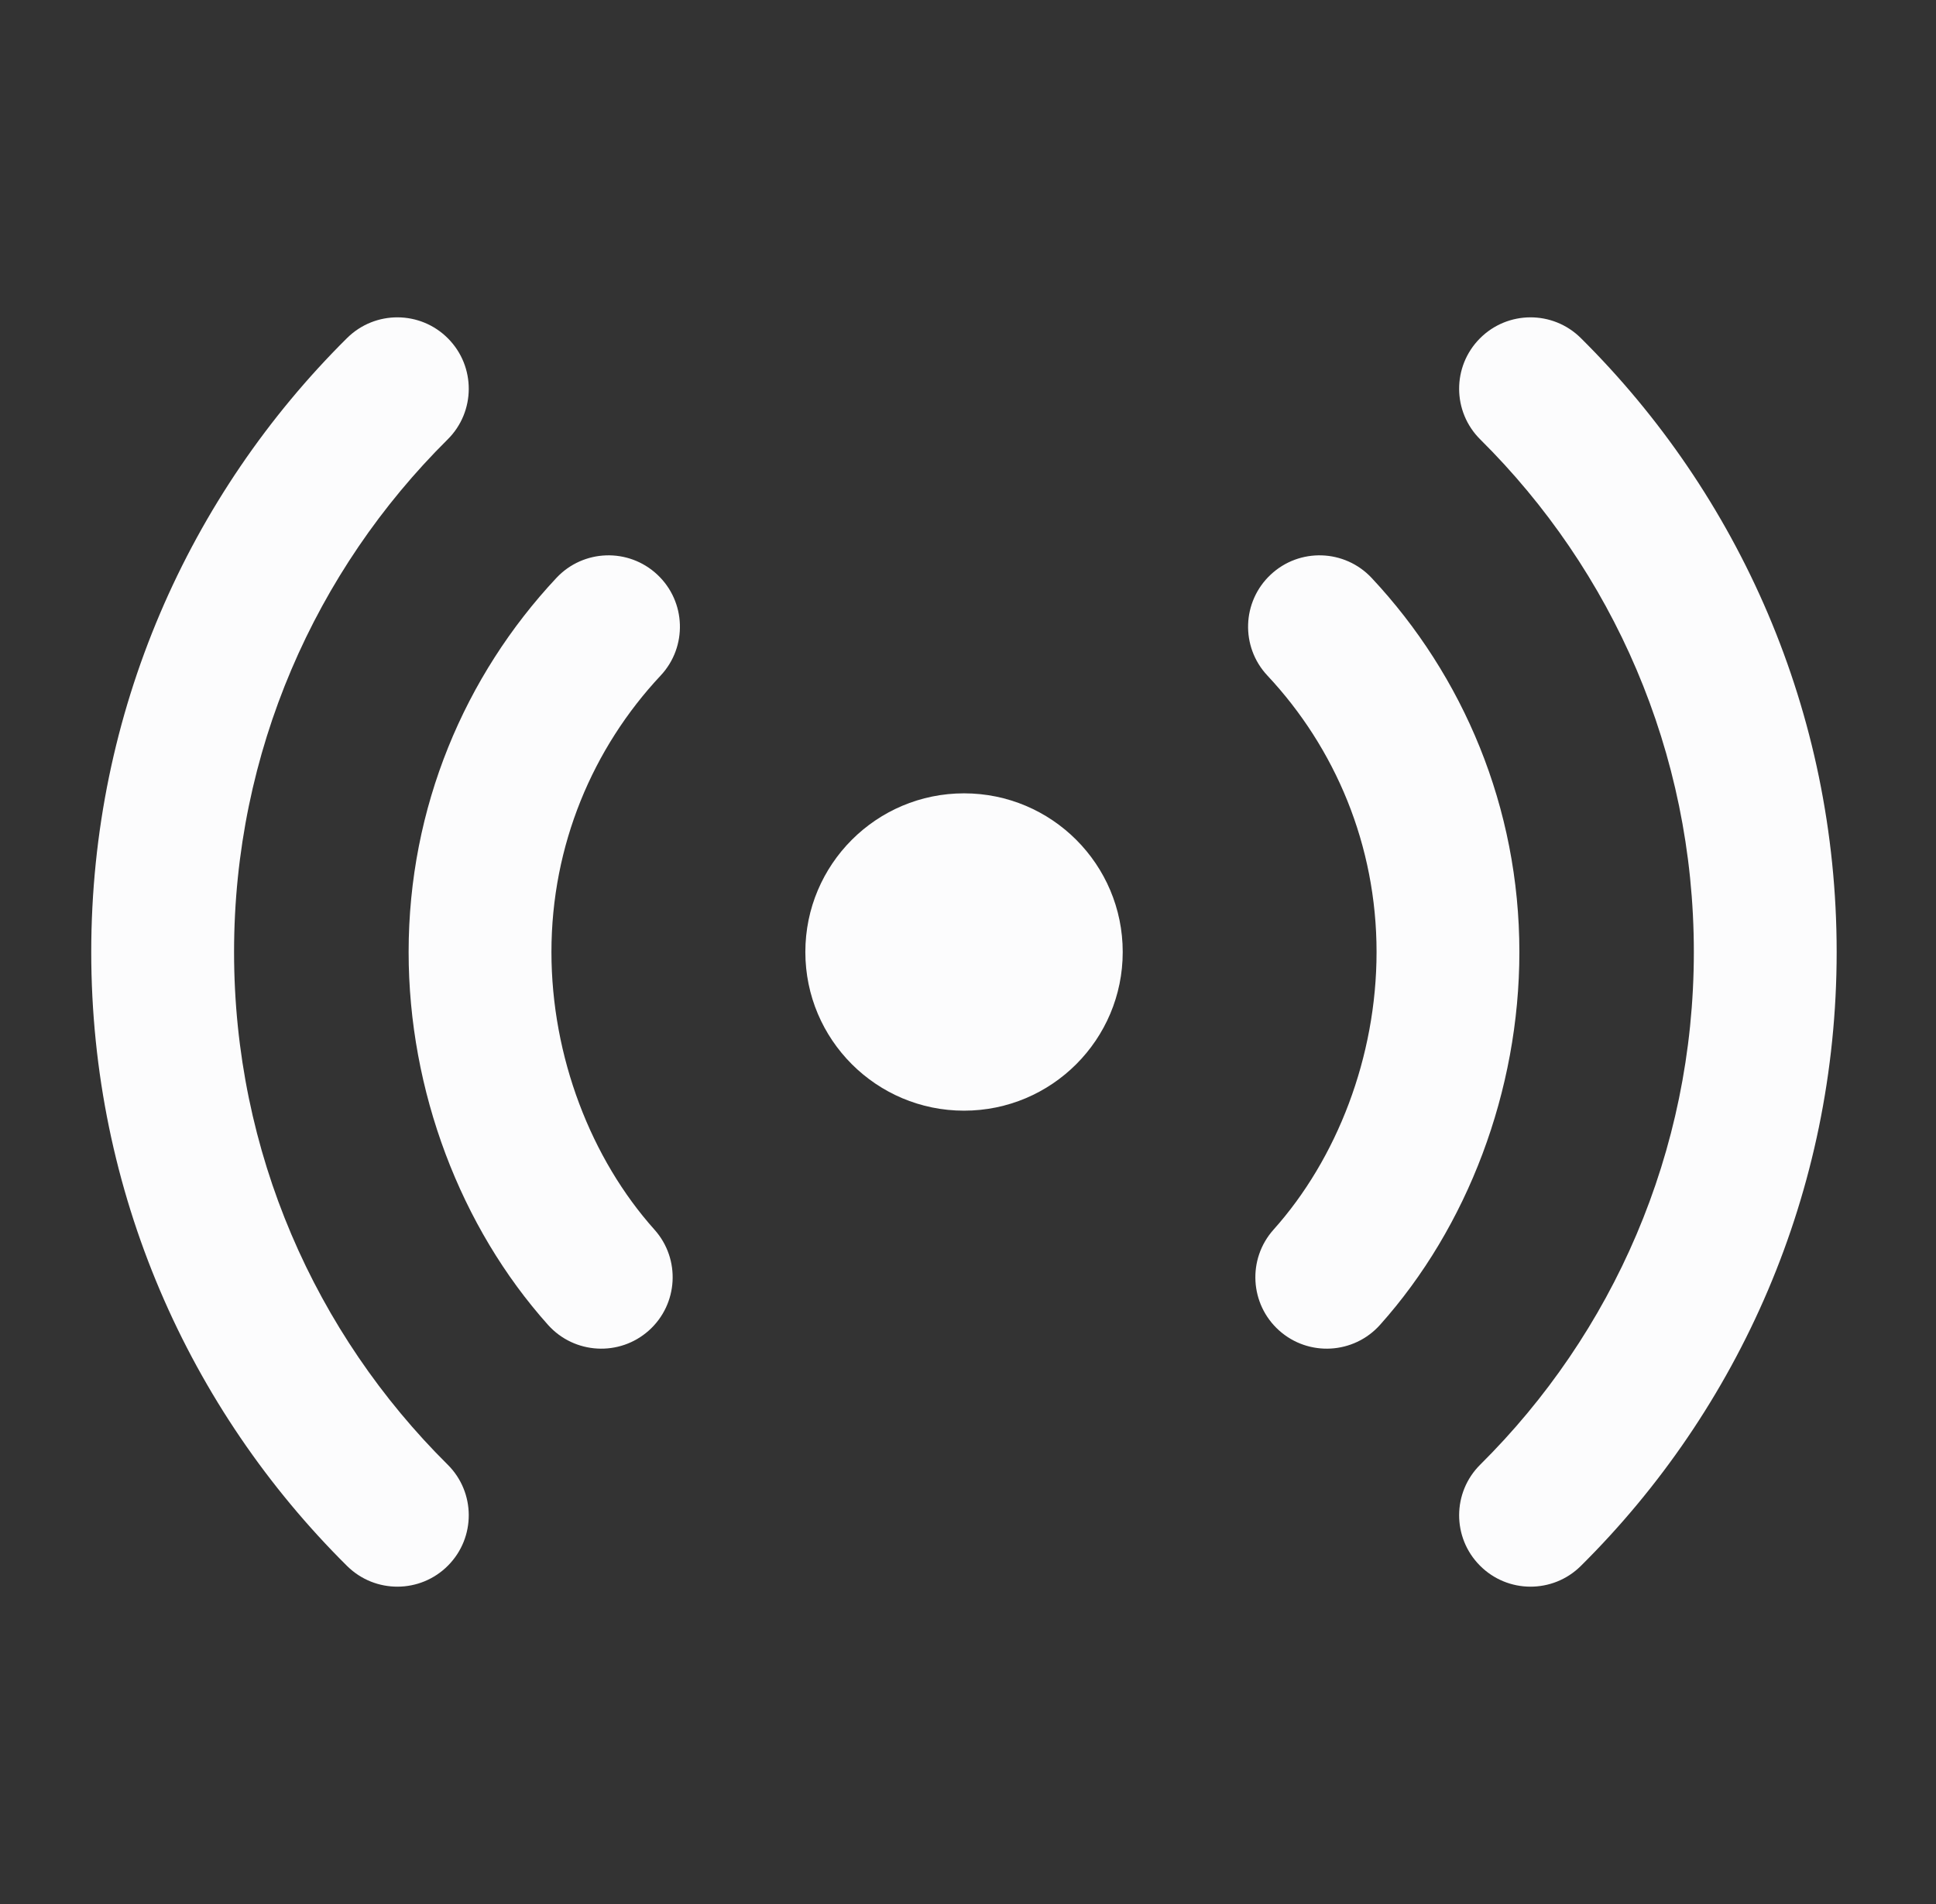
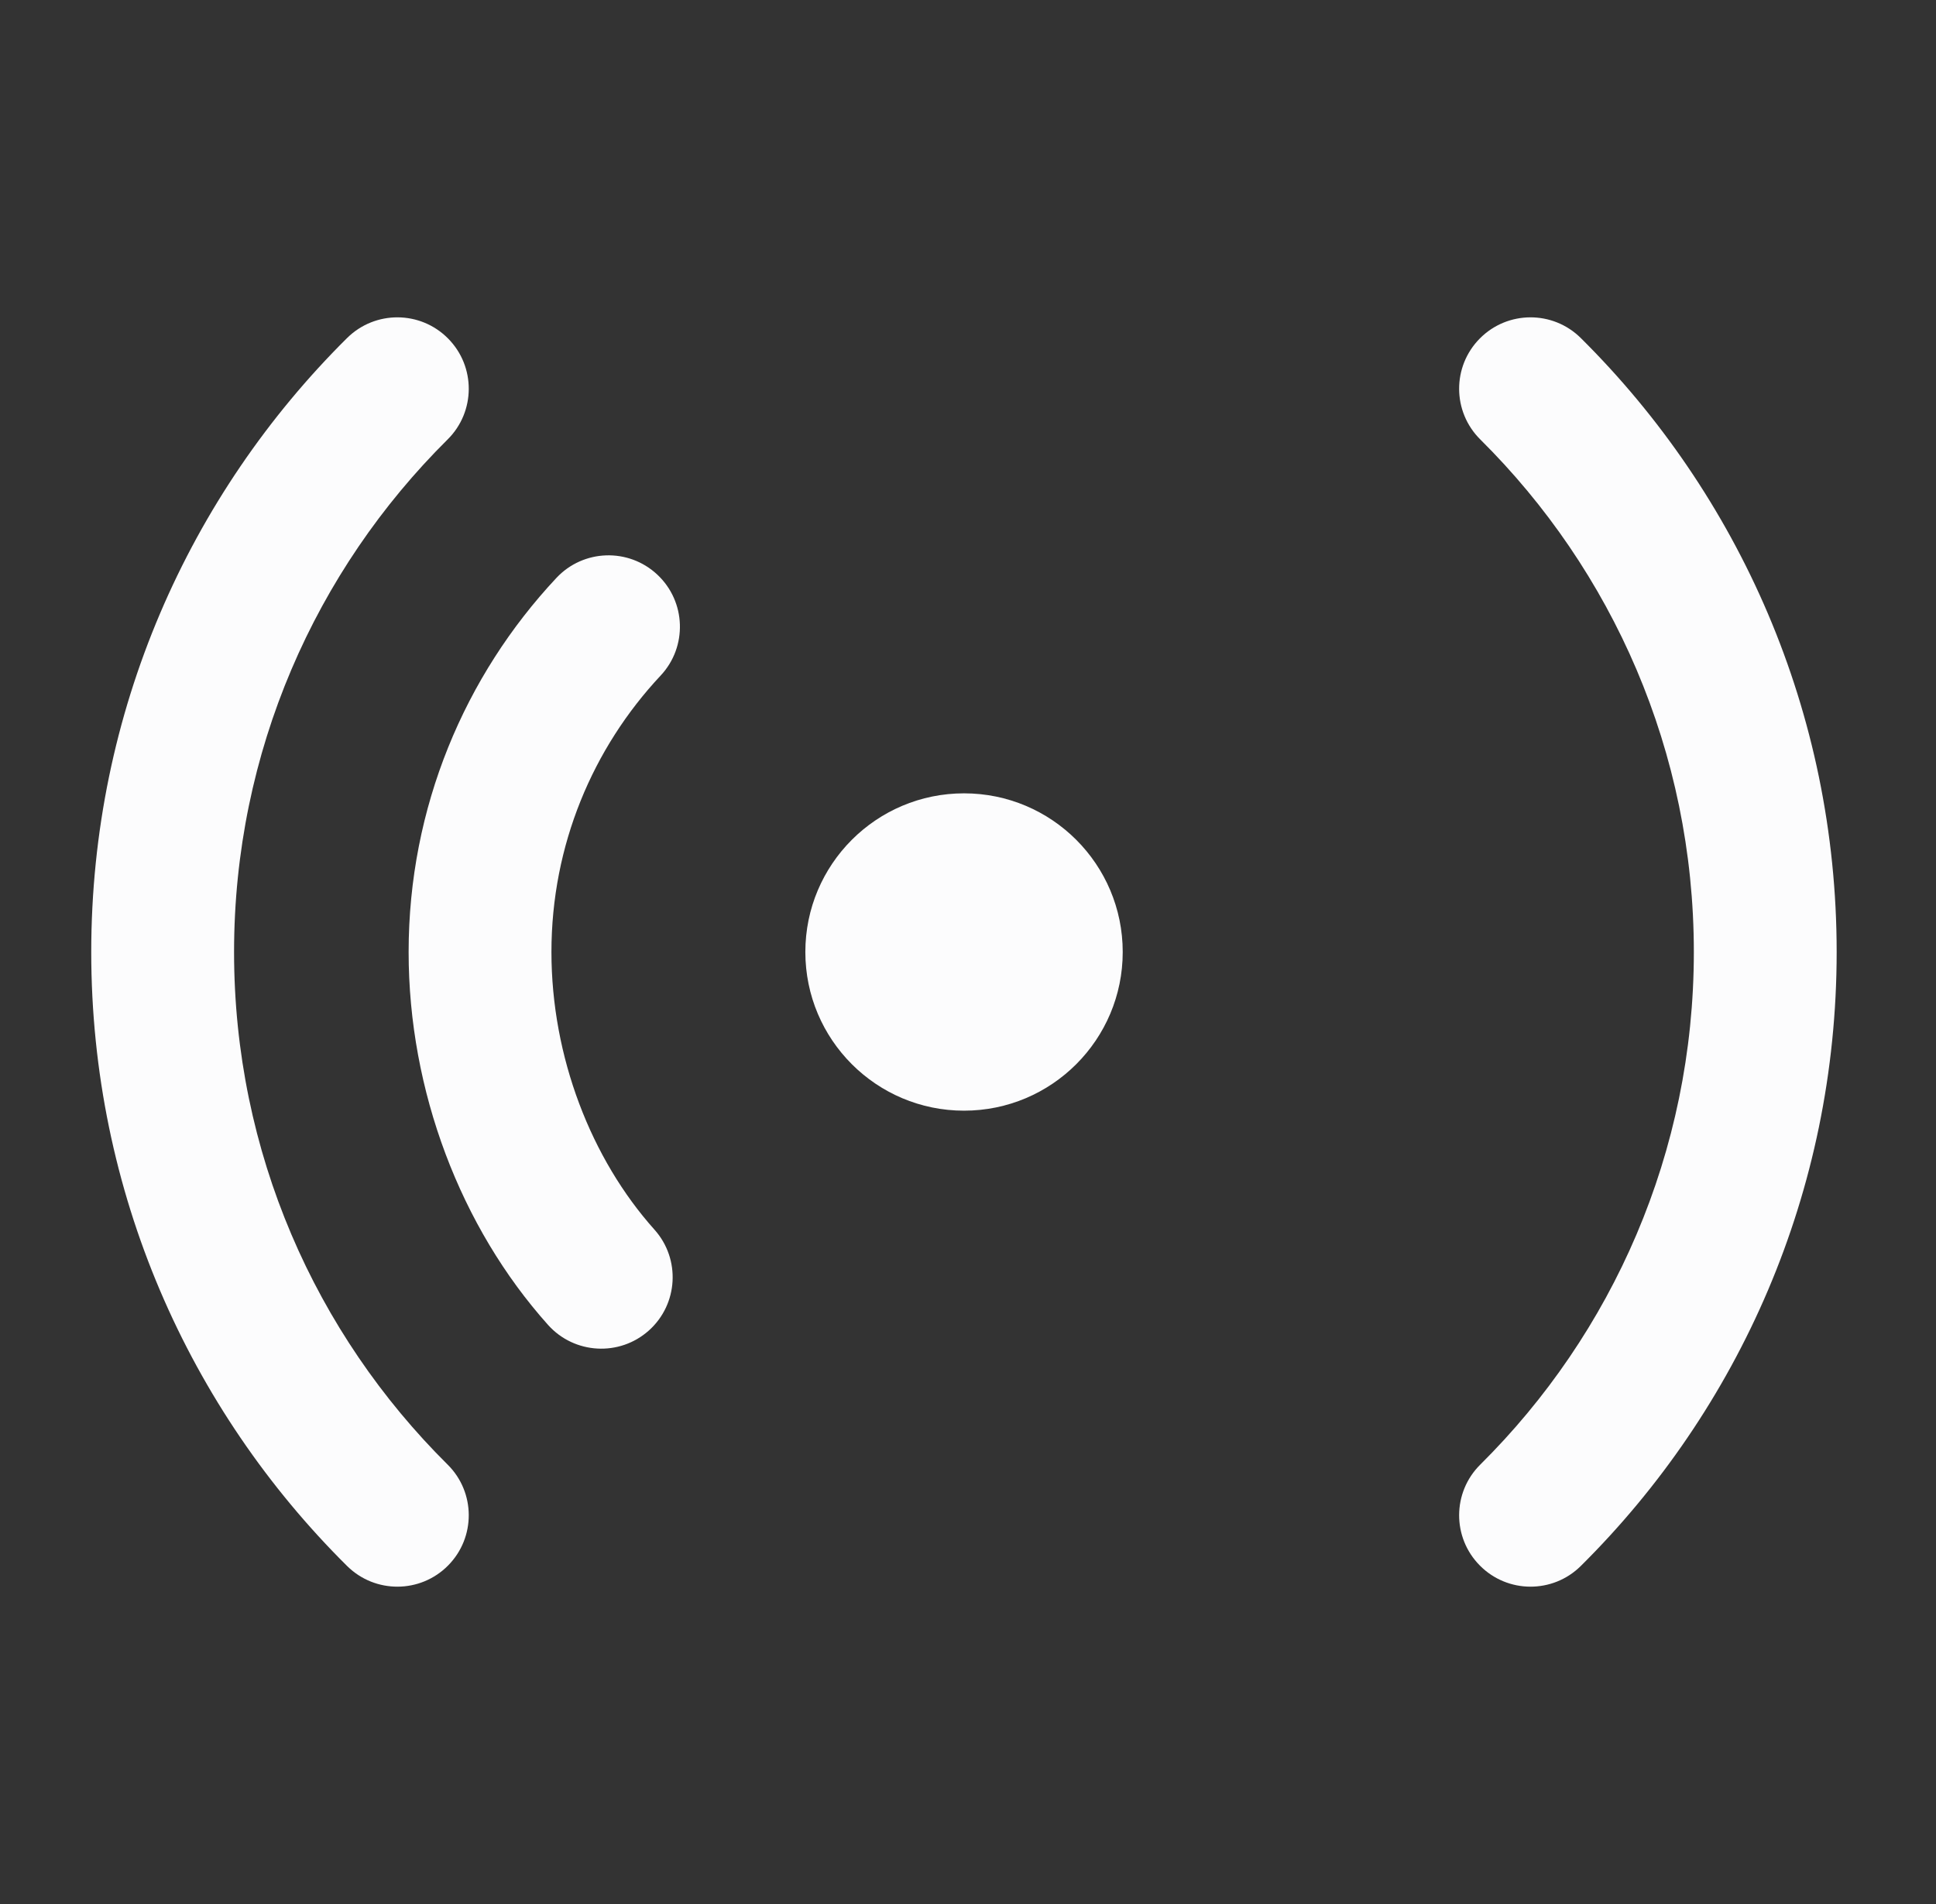
<svg xmlns="http://www.w3.org/2000/svg" width="61" height="60" viewBox="0 0 61 60" fill="none">
  <rect x="0" y="0" width="61" height="60" fill="#333333" stroke="none" />
  <path fill-rule="evenodd" clip-rule="evenodd" d="M14.117 10.666C14.992 11.548 14.987 12.972 14.104 13.848C9.946 17.972 7.375 23.684 7.375 30C7.375 36.316 9.946 42.028 14.104 46.153C14.987 47.028 14.992 48.452 14.117 49.334C13.242 50.217 11.818 50.222 10.935 49.347C5.96 44.413 2.875 37.565 2.875 30C2.875 22.436 5.96 15.588 10.935 10.653C11.818 9.778 13.242 9.783 14.117 10.666Z" fill="#FCFCFD" />
  <path fill-rule="evenodd" clip-rule="evenodd" d="M46.627 10.666C47.503 9.783 48.927 9.778 49.809 10.653C54.785 15.588 57.87 22.436 57.87 30C57.87 37.565 54.785 44.413 49.809 49.347C48.927 50.222 47.503 50.217 46.628 49.334C45.752 48.452 45.758 47.028 46.641 46.153C50.799 42.028 53.37 36.316 53.37 30C53.37 23.684 50.799 17.972 46.641 13.848C45.758 12.972 45.752 11.548 46.627 10.666Z" fill="#FCFCFD" />
  <path fill-rule="evenodd" clip-rule="evenodd" d="M20.711 18.108C21.618 18.957 21.665 20.381 20.816 21.288C18.68 23.569 17.375 26.63 17.375 30C17.375 33.306 18.627 36.521 20.621 38.749C21.45 39.675 21.371 41.098 20.445 41.927C19.519 42.755 18.097 42.676 17.268 41.751C14.512 38.671 12.875 34.378 12.875 30C12.875 25.443 14.645 21.294 17.531 18.212C18.38 17.305 19.804 17.258 20.711 18.108Z" fill="#FCFCFD" />
-   <path fill-rule="evenodd" clip-rule="evenodd" d="M40.037 18.108C40.944 17.258 42.368 17.305 43.218 18.212C46.103 21.294 47.873 25.443 47.873 30C47.873 34.378 46.237 38.671 43.481 41.751C42.652 42.676 41.229 42.755 40.303 41.927C39.378 41.098 39.299 39.675 40.127 38.749C42.122 36.521 43.373 33.306 43.373 30C43.373 26.63 42.069 23.569 39.933 21.288C39.083 20.381 39.13 18.957 40.037 18.108Z" fill="#FCFCFD" />
  <path d="M35.375 30C35.375 32.761 33.137 35 30.375 35C27.614 35 25.375 32.761 25.375 30C25.375 27.239 27.614 25 30.375 25C33.137 25 35.375 27.239 35.375 30Z" fill="#FCFCFD" />
</svg>